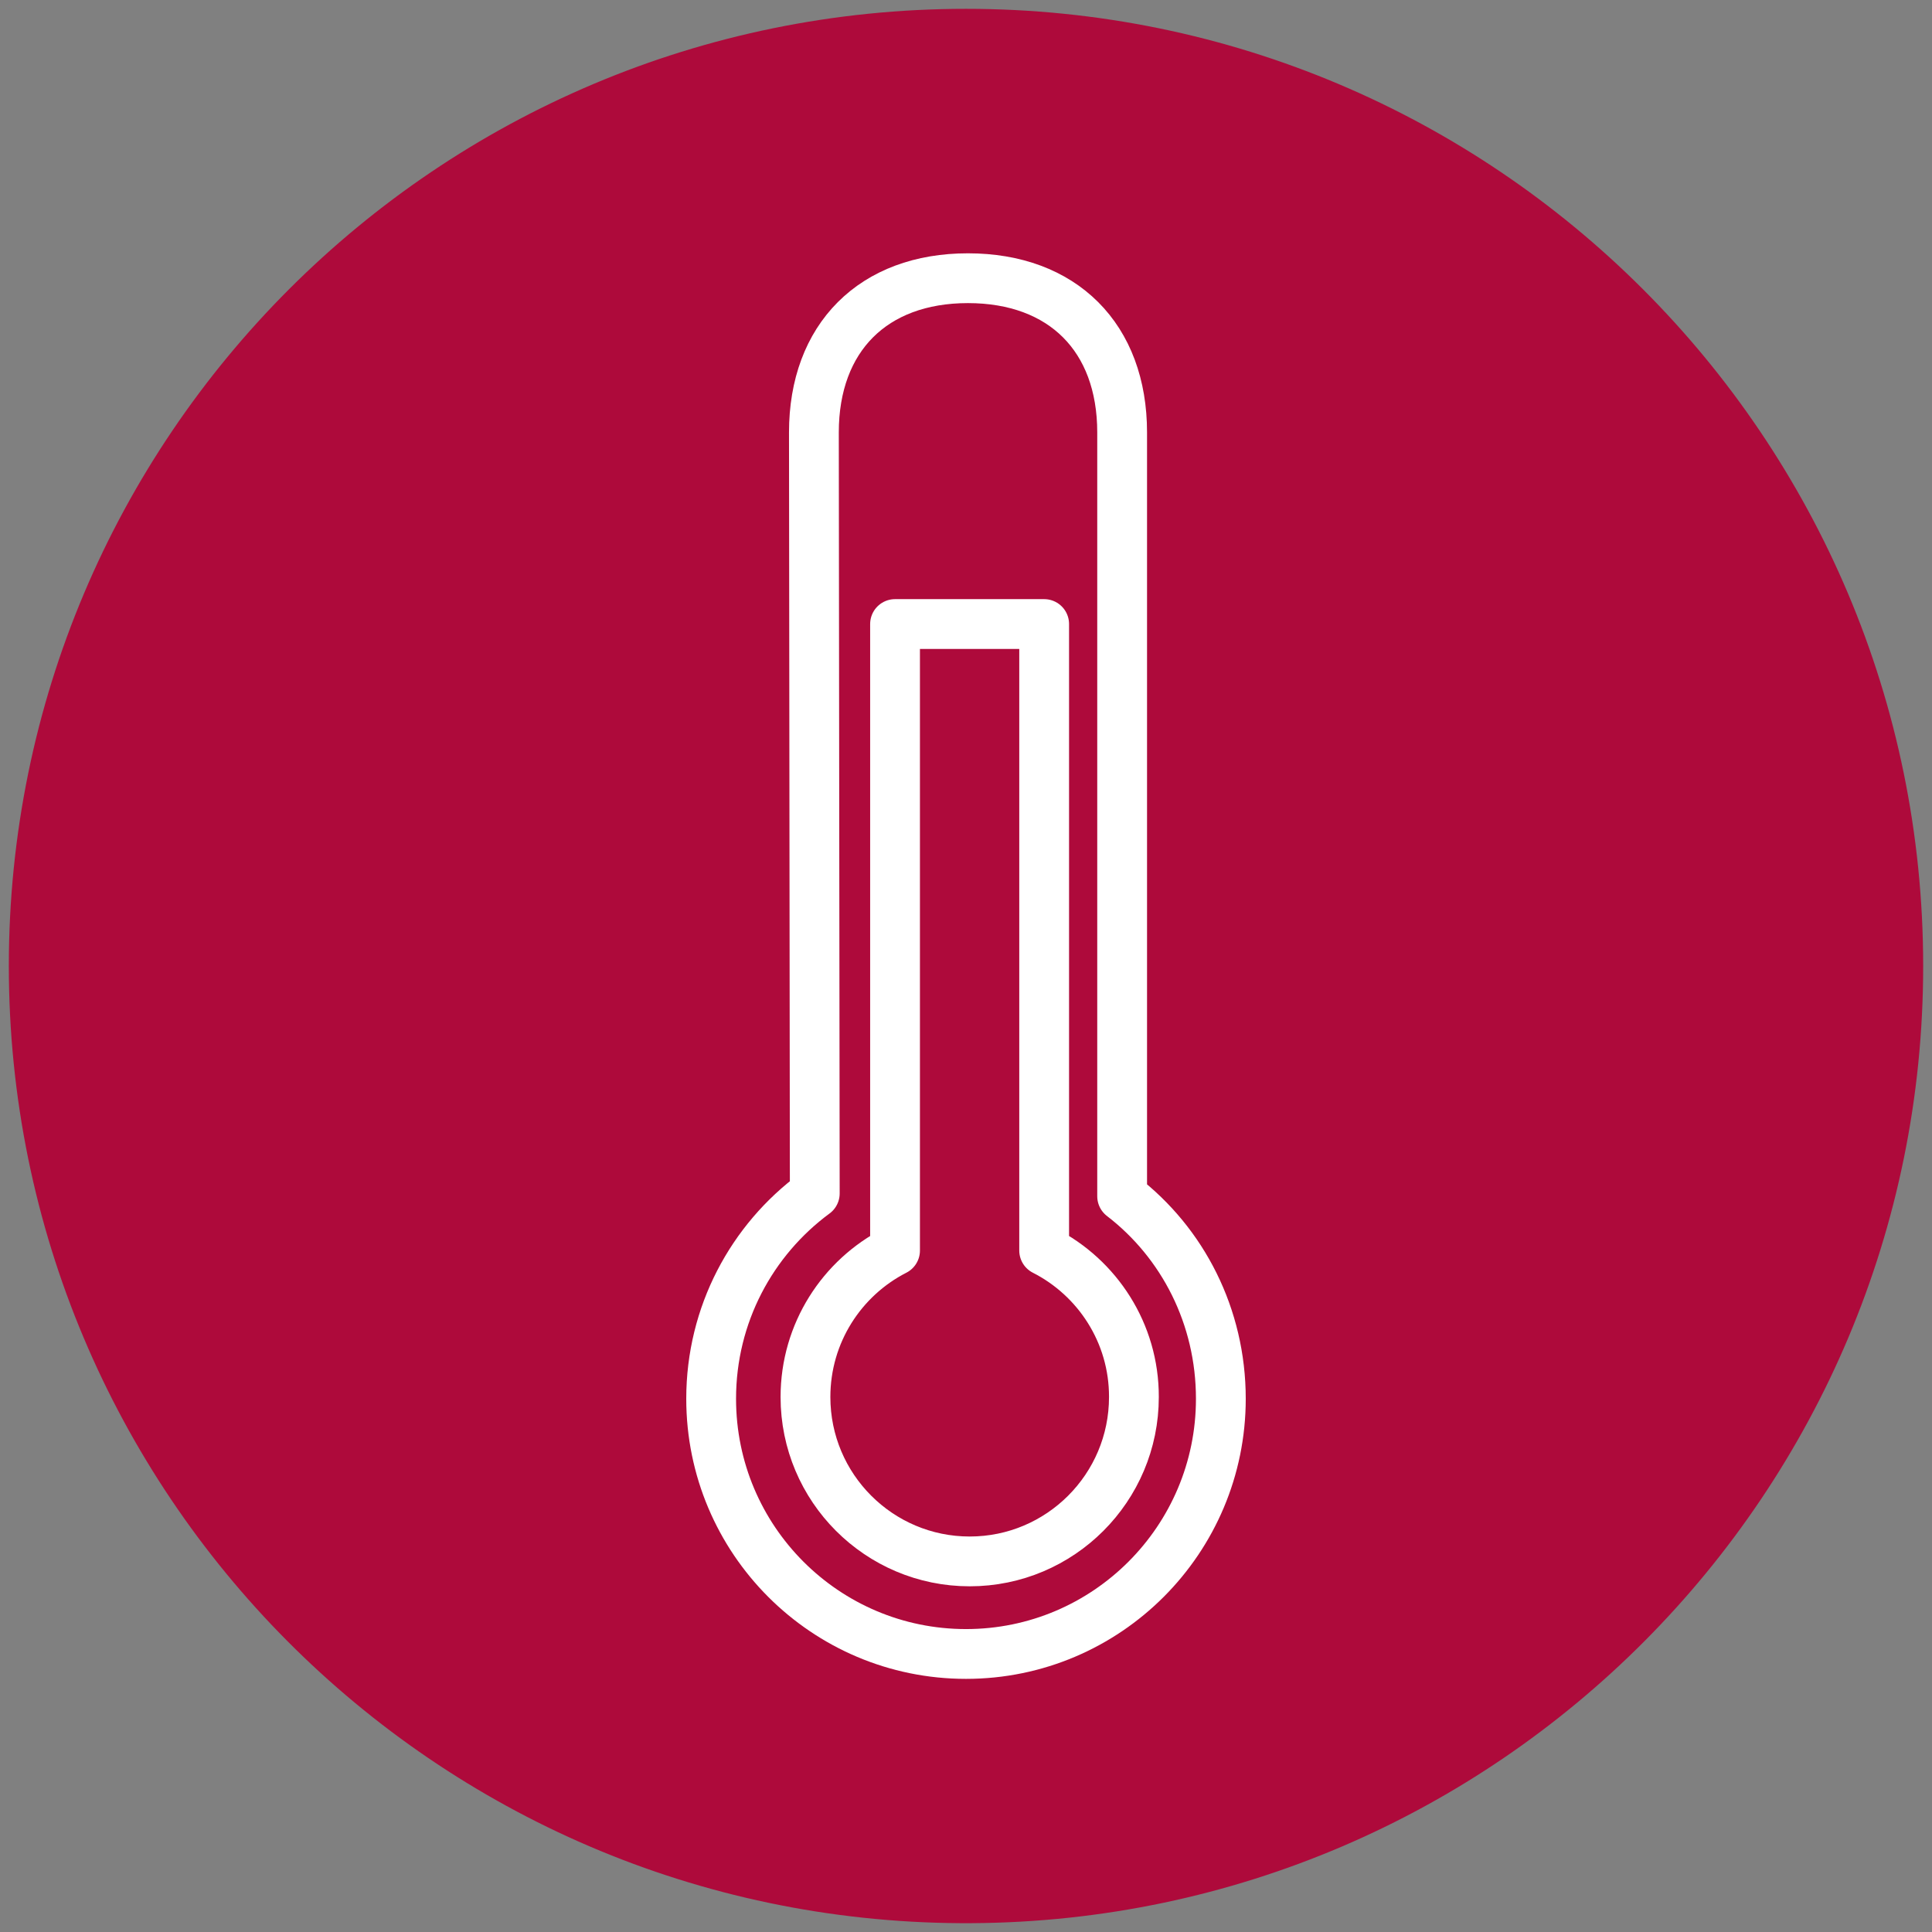
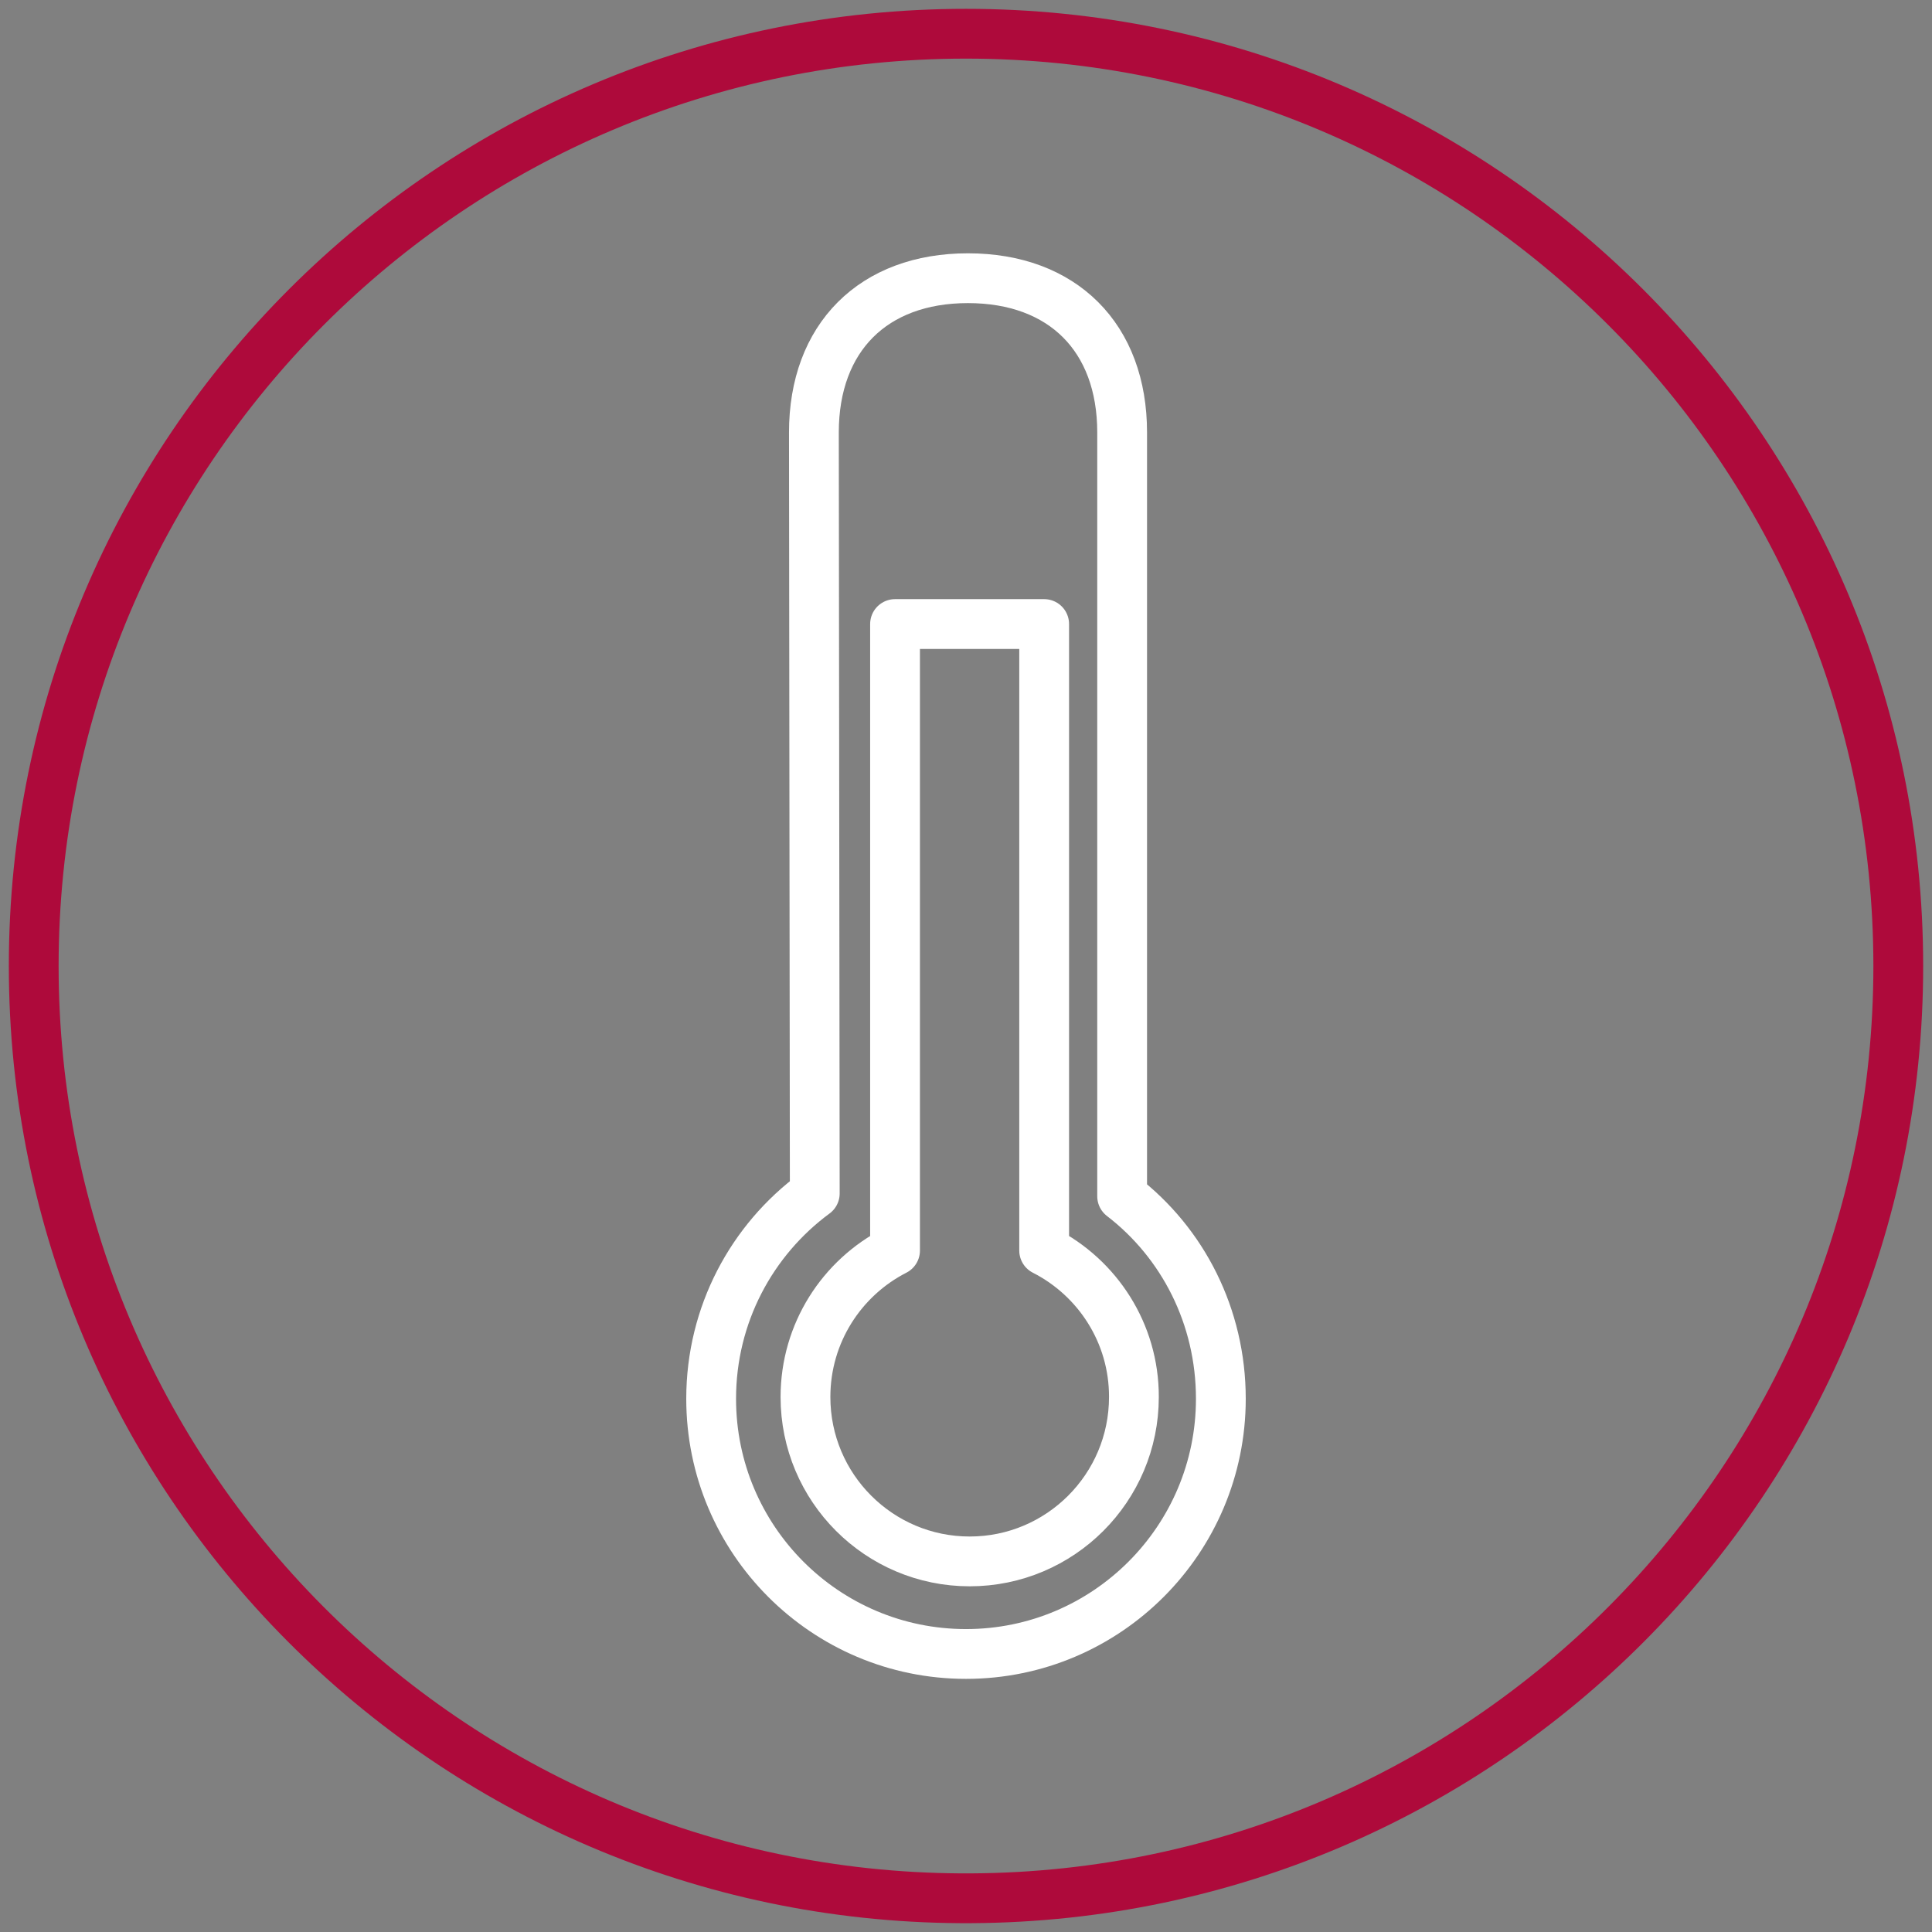
<svg xmlns="http://www.w3.org/2000/svg" version="1.1" id="Laag_1" x="0px" y="0px" width="110px" height="110px" viewBox="0 0 110 110" style="enable-background:new 0 0 110 110;" xml:space="preserve">
  <rect x="0" y="0" width="110" height="110" fill="#808080" stroke="none" />
  <g>
-     <path style="fill:#AE0A3B;" d="M55,1.92C25.68,1.92,1.92,25.68,1.92,55c0,29.22,23.6,52.92,52.78,53.08h0.6   c29.18-0.16,52.78-23.87,52.78-53.08C108.08,25.68,84.32,1.92,55,1.92" />
    <path style="fill:none;stroke:#AE0A3B;stroke-width:2.835;stroke-miterlimit:10;" d="M55,1.92C25.68,1.92,1.92,25.68,1.92,55   c0,29.22,23.6,52.92,52.78,53.08h0.6c29.18-0.16,52.78-23.87,52.78-53.08C108.08,25.68,84.32,1.92,55,1.92z" />
    <path style="fill:none;stroke:#FFFFFF;stroke-width:2.835;stroke-linecap:round;stroke-linejoin:round;stroke-miterlimit:10;" d="   M59.45,71.2V35.53h-8.49V71.2c-3.03,1.55-5.1,4.7-5.1,8.34c0,5.17,4.19,9.36,9.35,9.36s9.35-4.19,9.35-9.36   C64.57,75.9,62.48,72.74,59.45,71.2z M46.34,24.62c0-5.4,3.38-8.78,8.77-8.78c5.4,0,8.78,3.38,8.78,8.78v43.49v0   c3.45,2.65,5.62,6.84,5.62,11.53c0,8.02-6.5,14.53-14.51,14.53s-14.51-6.5-14.51-14.53c0-4.8,2.32-9.05,5.9-11.69L46.34,24.62z" />
  </g>
</svg>